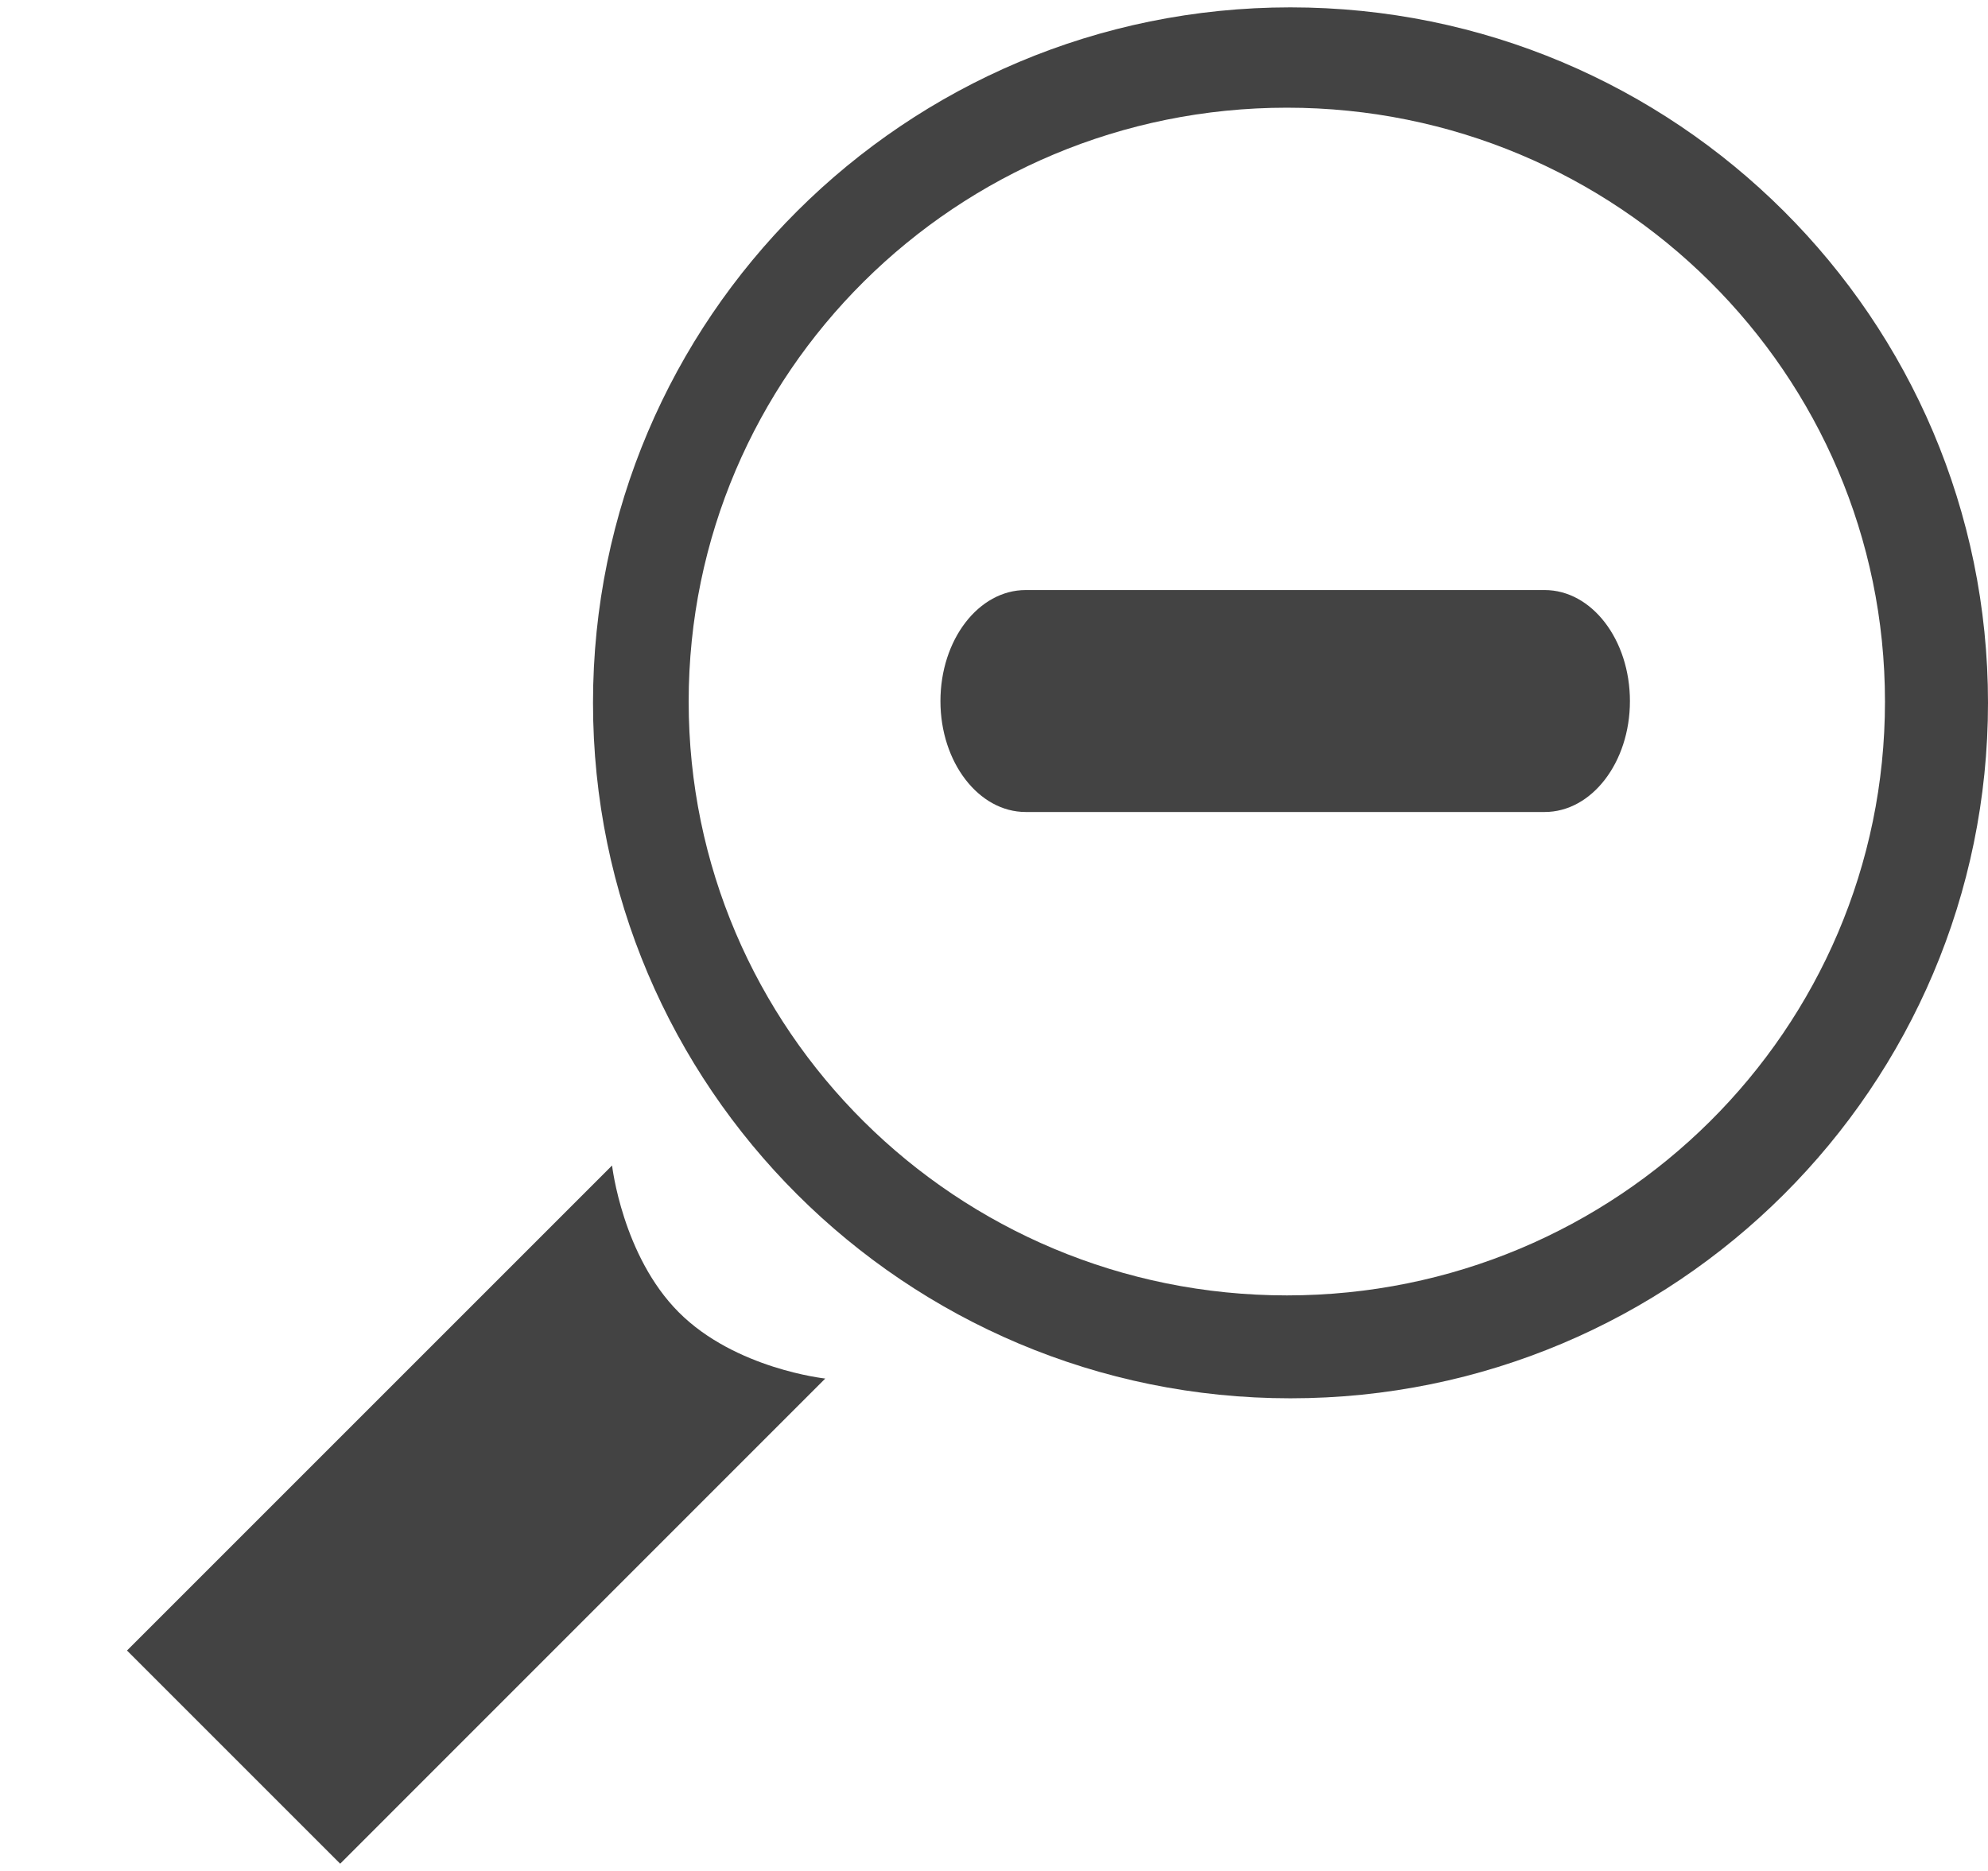
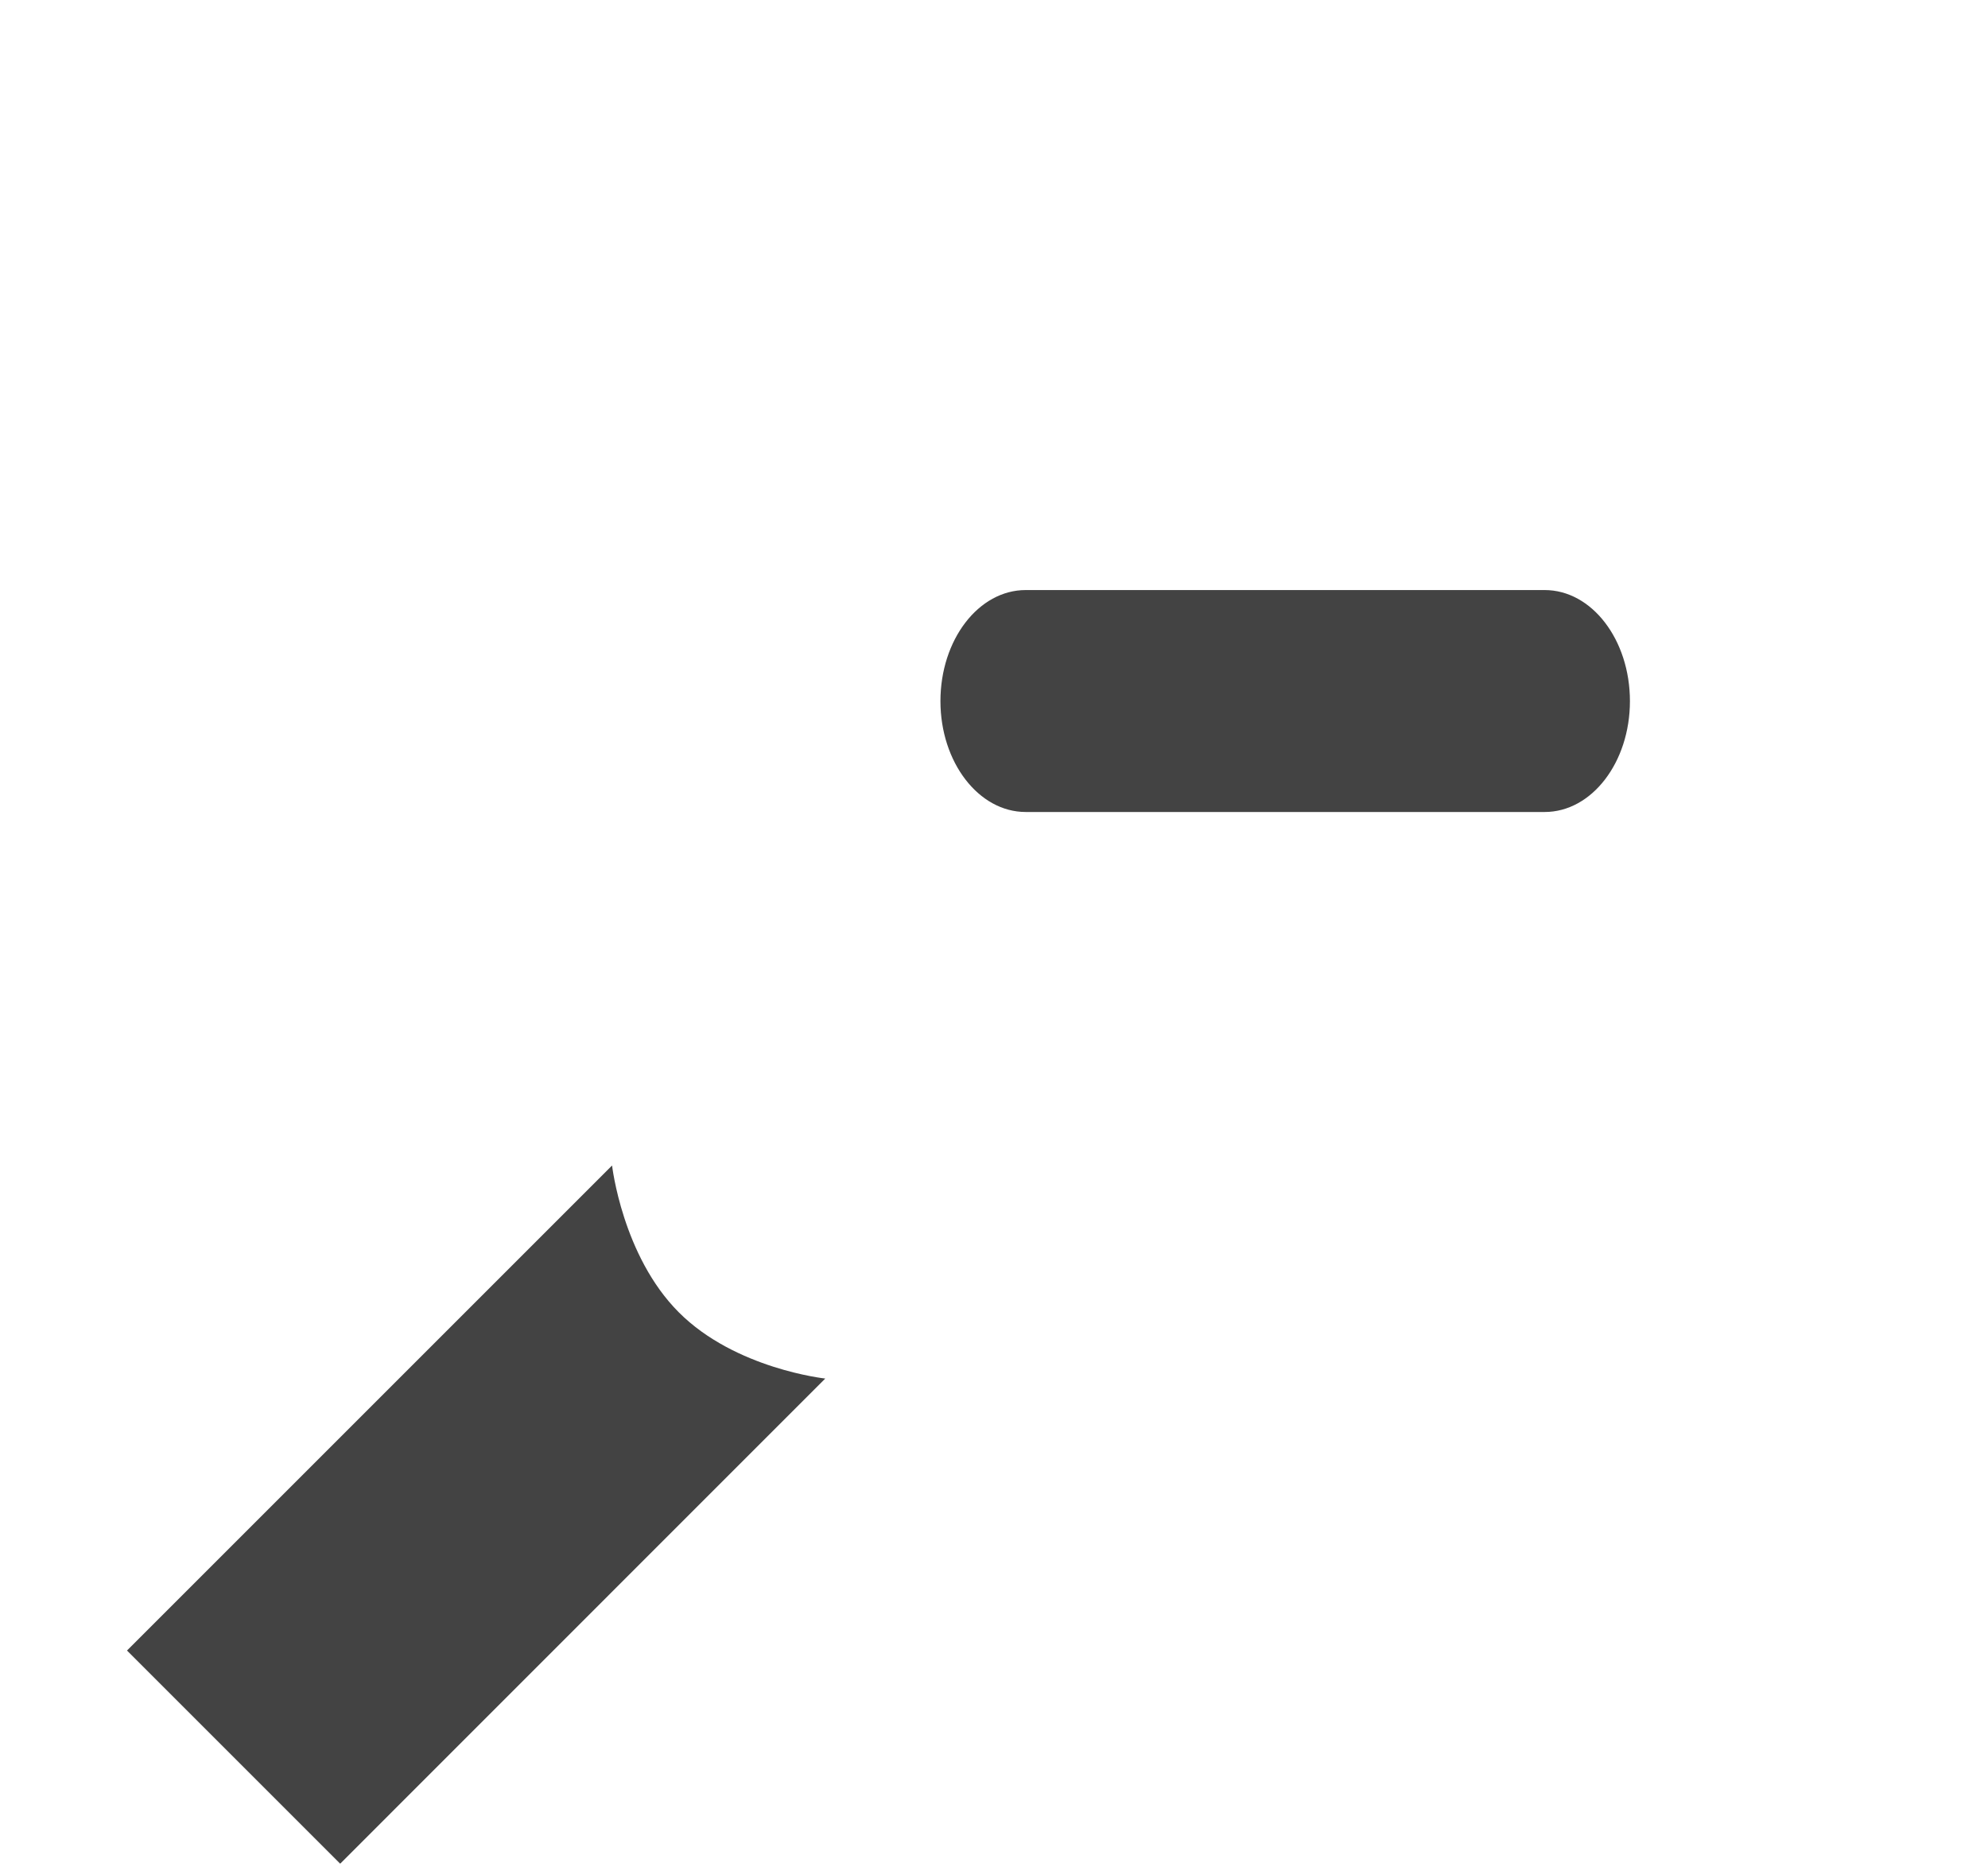
<svg xmlns="http://www.w3.org/2000/svg" viewBox="0 0 17 16" version="1.1" class="si-glyph si-glyph-zoom-in">
  <title>864</title>
  <defs />
  <g stroke="none" stroke-width="1" fill="none" fill-rule="evenodd">
    <g transform="translate(1, 0)" fill="#434343">
-       <path d="M16,6.01 C16,2.725 13.33,0.063 10.035,0.063 C6.741,0.063 4.071,2.725 4.071,6.01 C4.071,9.294 6.741,11.958 10.035,11.958 C13.33,11.958 16,9.294 16,6.01 L16,6.01 Z M4.889,6 C4.889,3.193 7.178,0.921 10.005,0.921 C12.83,0.921 15.119,3.193 15.119,6 C15.119,8.806 12.83,11.078 10.005,11.078 C7.178,11.078 4.889,8.806 4.889,6 L4.889,6 Z" class="si-glyph-fill" />
      <path d="M1.909,15.938 L0.086,14.115 L4.234,9.967 C4.234,9.967 4.322,10.74 4.805,11.223 C5.288,11.707 6.057,11.789 6.057,11.789 L1.909,15.938 L1.909,15.938 Z" class="si-glyph-fill" />
      <path d="M12.938,5.996 C12.938,6.519 12.612,6.944 12.209,6.944 L7.771,6.944 C7.369,6.944 7.042,6.519 7.042,5.996 L7.042,5.996 C7.042,5.471 7.368,5.046 7.771,5.046 L12.209,5.046 C12.612,5.046 12.938,5.471 12.938,5.996 L12.938,5.996 L12.938,5.996 Z" class="si-glyph-fill" />
    </g>
  </g>
</svg>